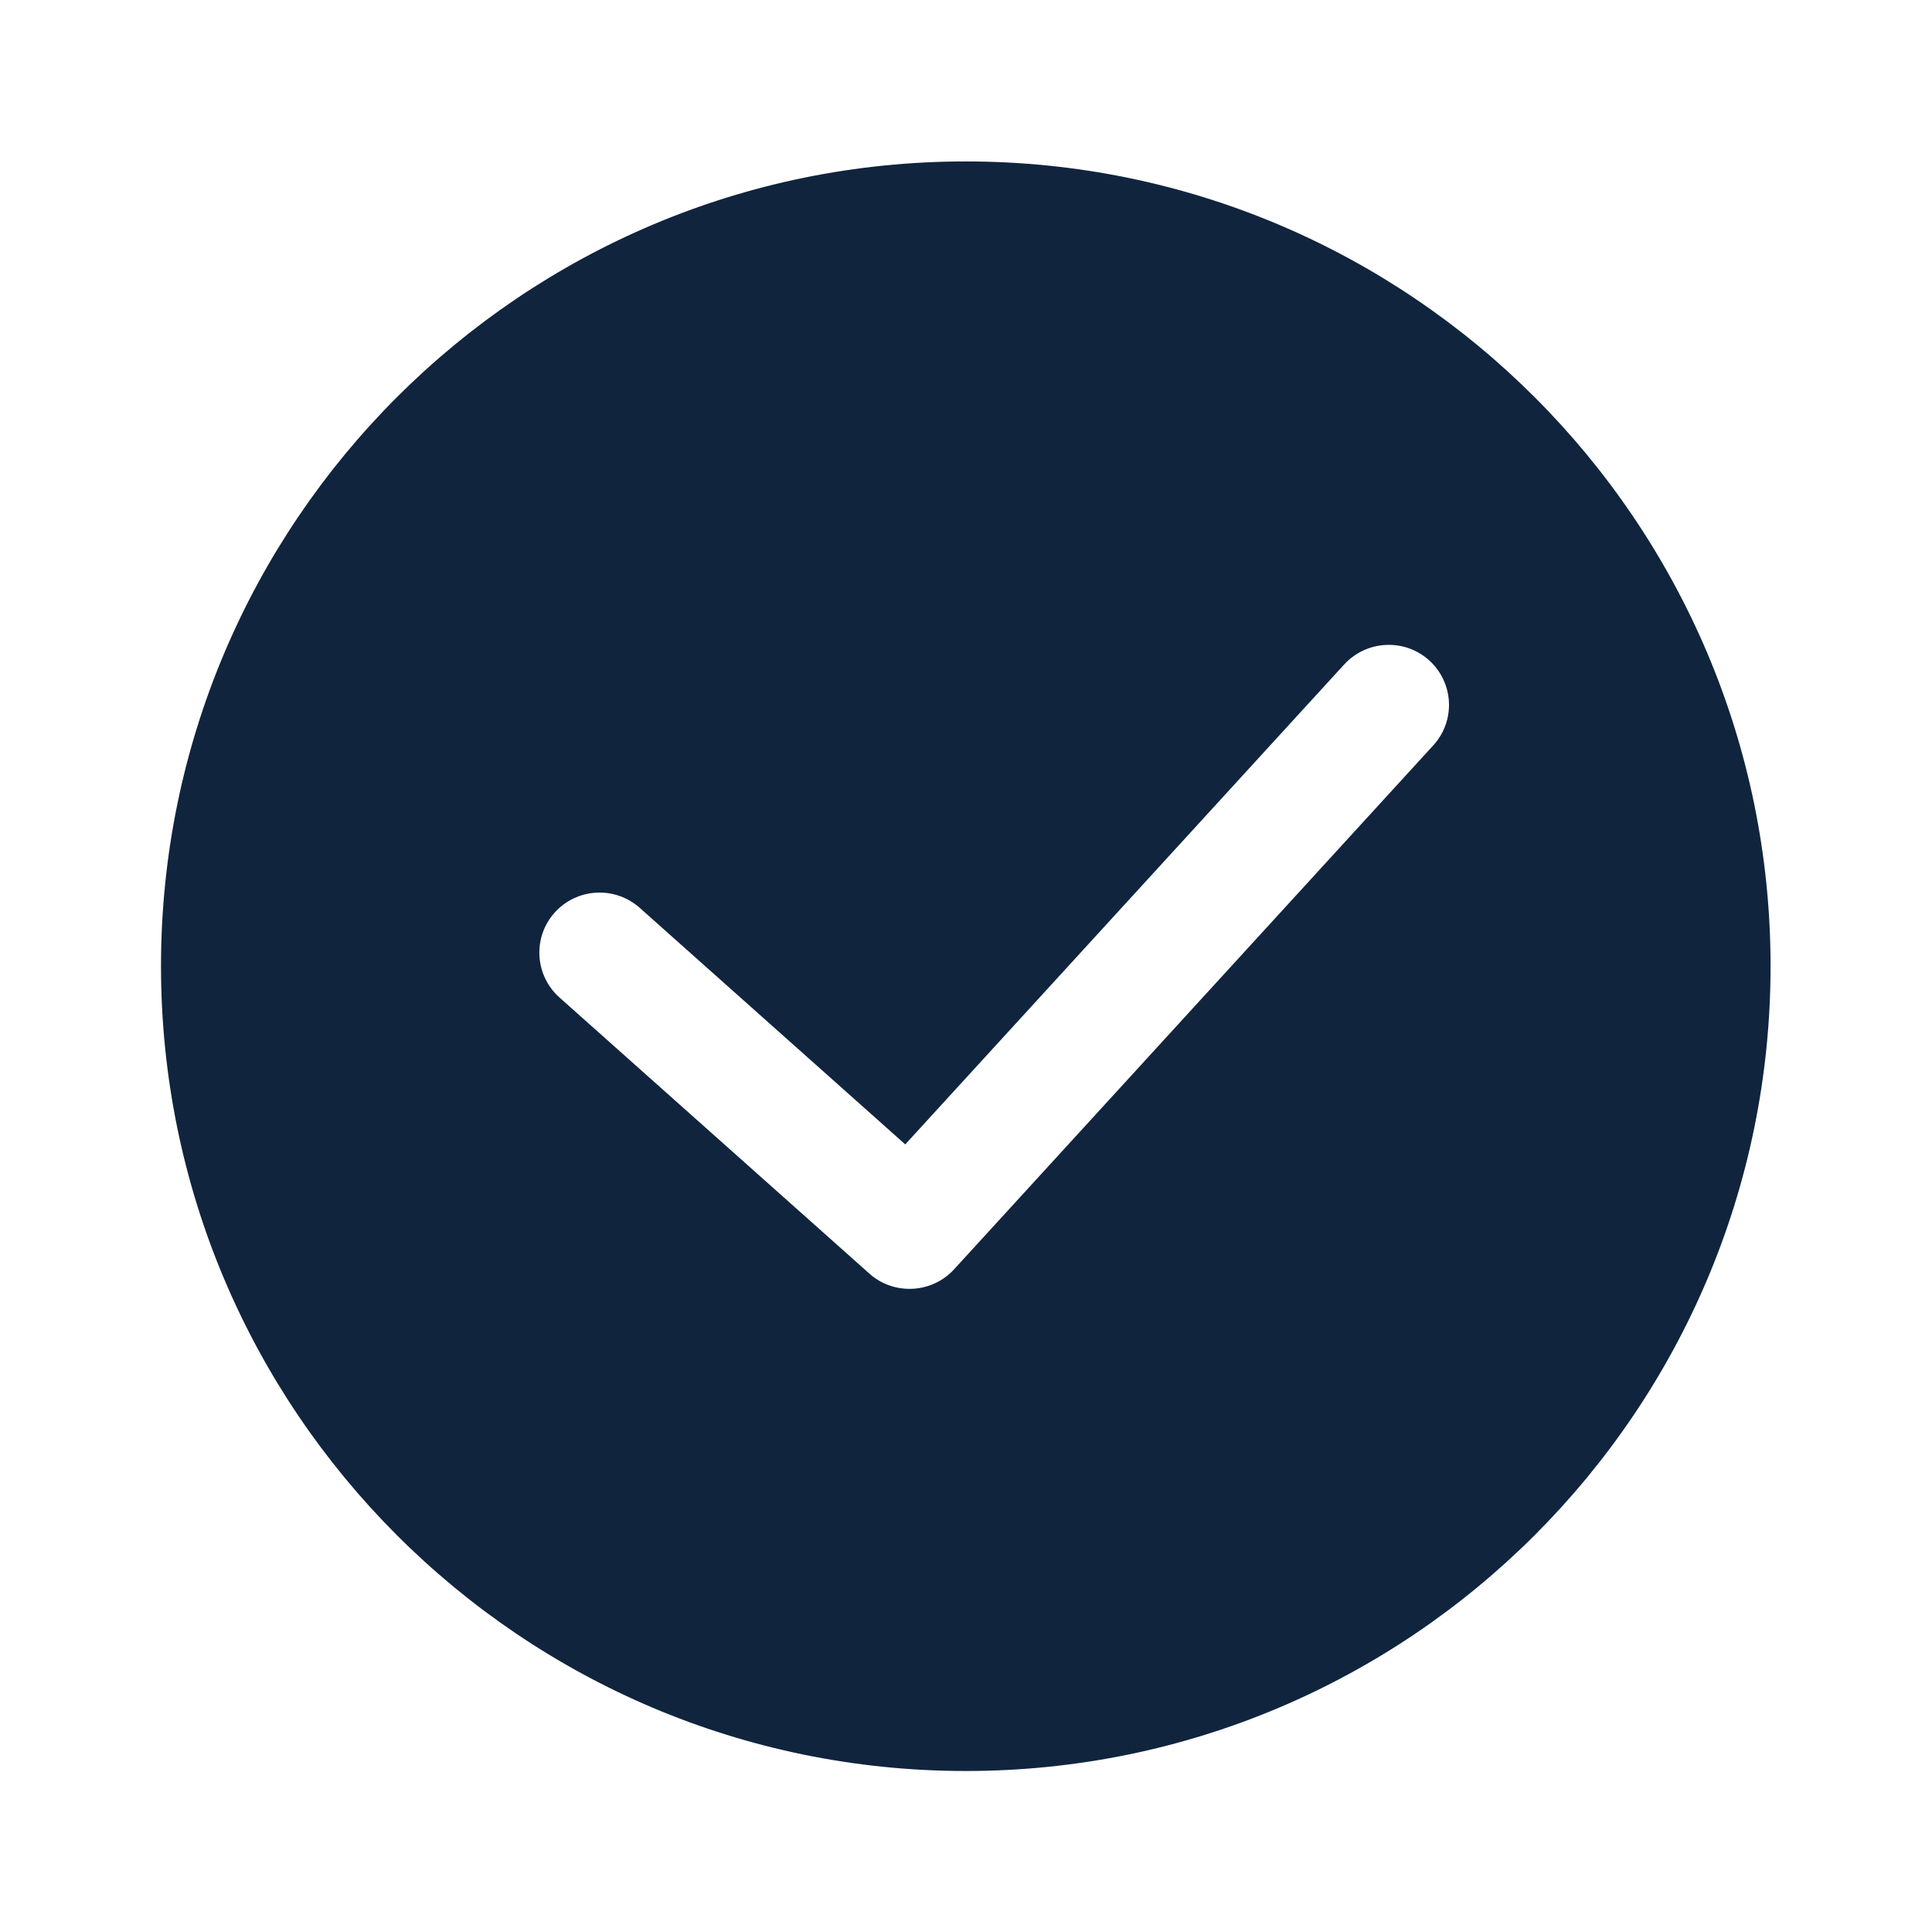
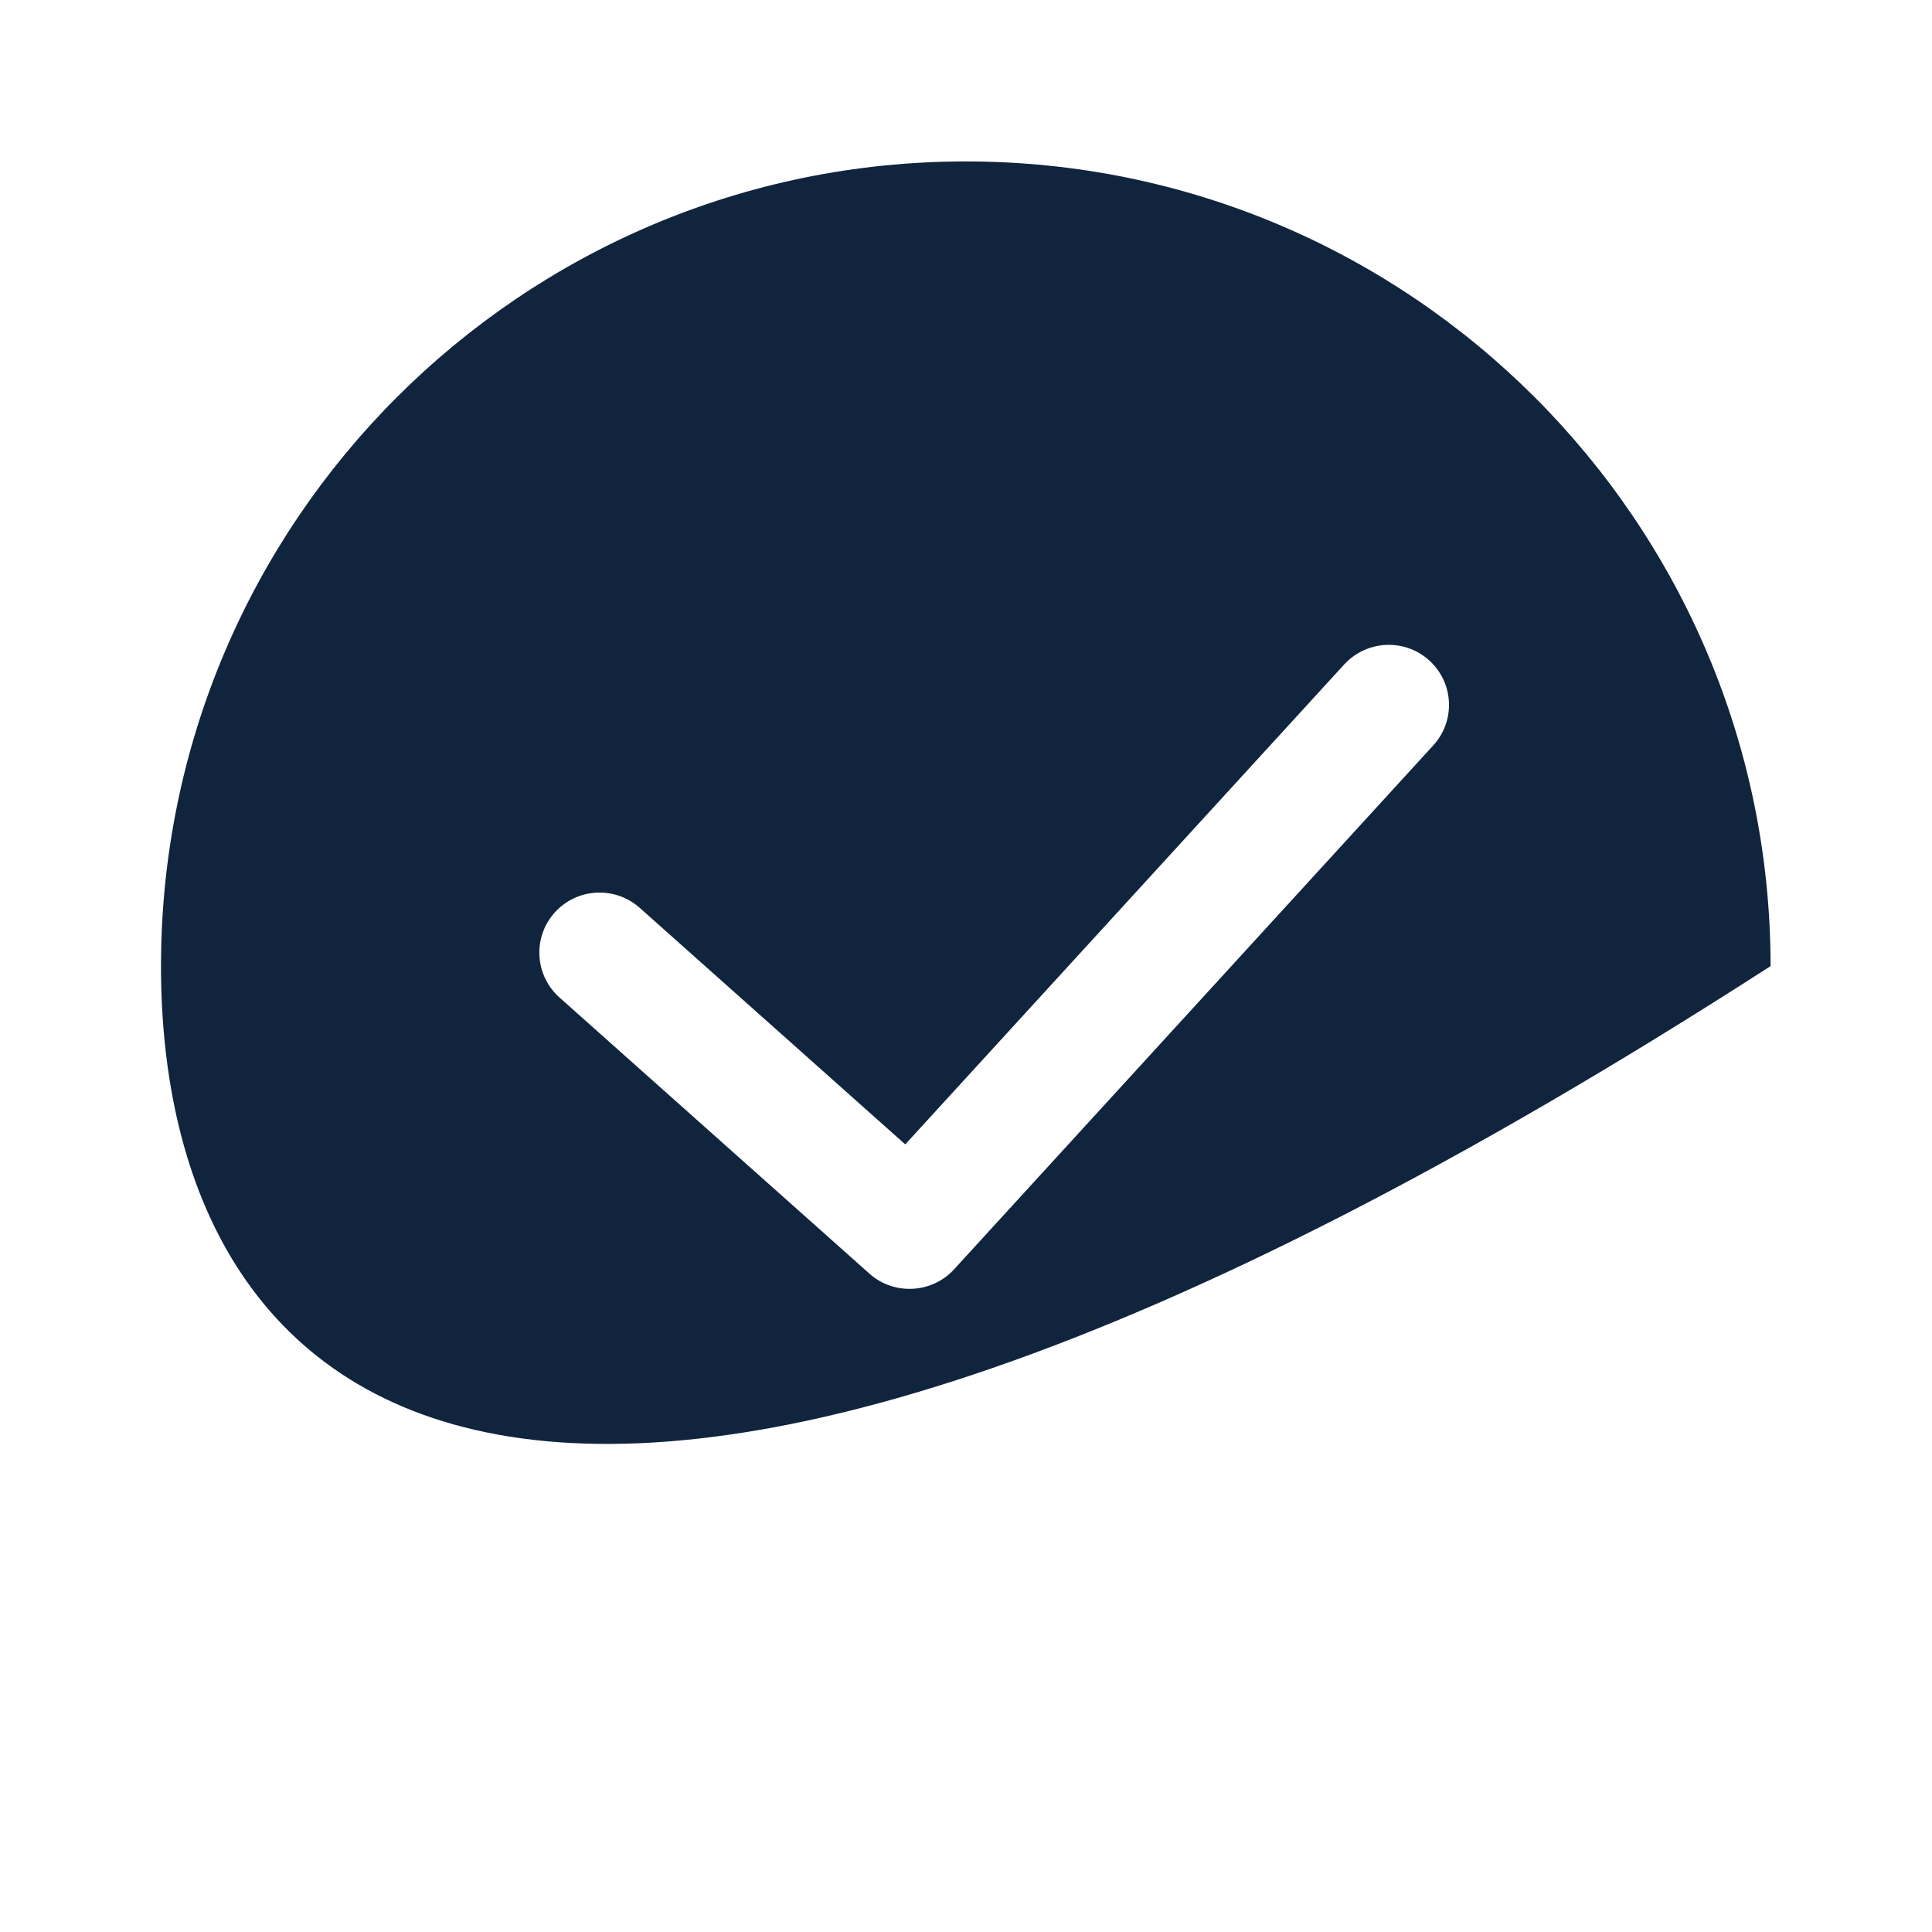
<svg xmlns="http://www.w3.org/2000/svg" width="18" height="18" viewBox="0 0 18 18" fill="none">
-   <path d="M8.998 1.504C13.136 1.504 16.496 4.864 16.496 9.001C16.496 13.14 13.136 16.5 8.998 16.5C4.86 16.5 1.5 13.14 1.5 9.001C1.5 4.864 4.86 1.504 8.998 1.504ZM5.212 9.293L8.1 11.866C8.207 11.962 8.341 12.008 8.474 12.008C8.626 12.008 8.778 11.947 8.888 11.827L13.353 6.945C13.451 6.838 13.5 6.703 13.5 6.568C13.5 6.261 13.252 6.008 12.939 6.008C12.786 6.008 12.635 6.07 12.524 6.19L8.434 10.662L5.96 8.458C5.852 8.363 5.72 8.316 5.586 8.316C5.275 8.316 5.025 8.567 5.025 8.875C5.025 9.029 5.088 9.182 5.212 9.293Z" fill="#10243E" />
+   <path d="M8.998 1.504C13.136 1.504 16.496 4.864 16.496 9.001C4.86 16.5 1.5 13.14 1.5 9.001C1.5 4.864 4.86 1.504 8.998 1.504ZM5.212 9.293L8.1 11.866C8.207 11.962 8.341 12.008 8.474 12.008C8.626 12.008 8.778 11.947 8.888 11.827L13.353 6.945C13.451 6.838 13.5 6.703 13.5 6.568C13.5 6.261 13.252 6.008 12.939 6.008C12.786 6.008 12.635 6.07 12.524 6.19L8.434 10.662L5.96 8.458C5.852 8.363 5.72 8.316 5.586 8.316C5.275 8.316 5.025 8.567 5.025 8.875C5.025 9.029 5.088 9.182 5.212 9.293Z" fill="#10243E" />
</svg>